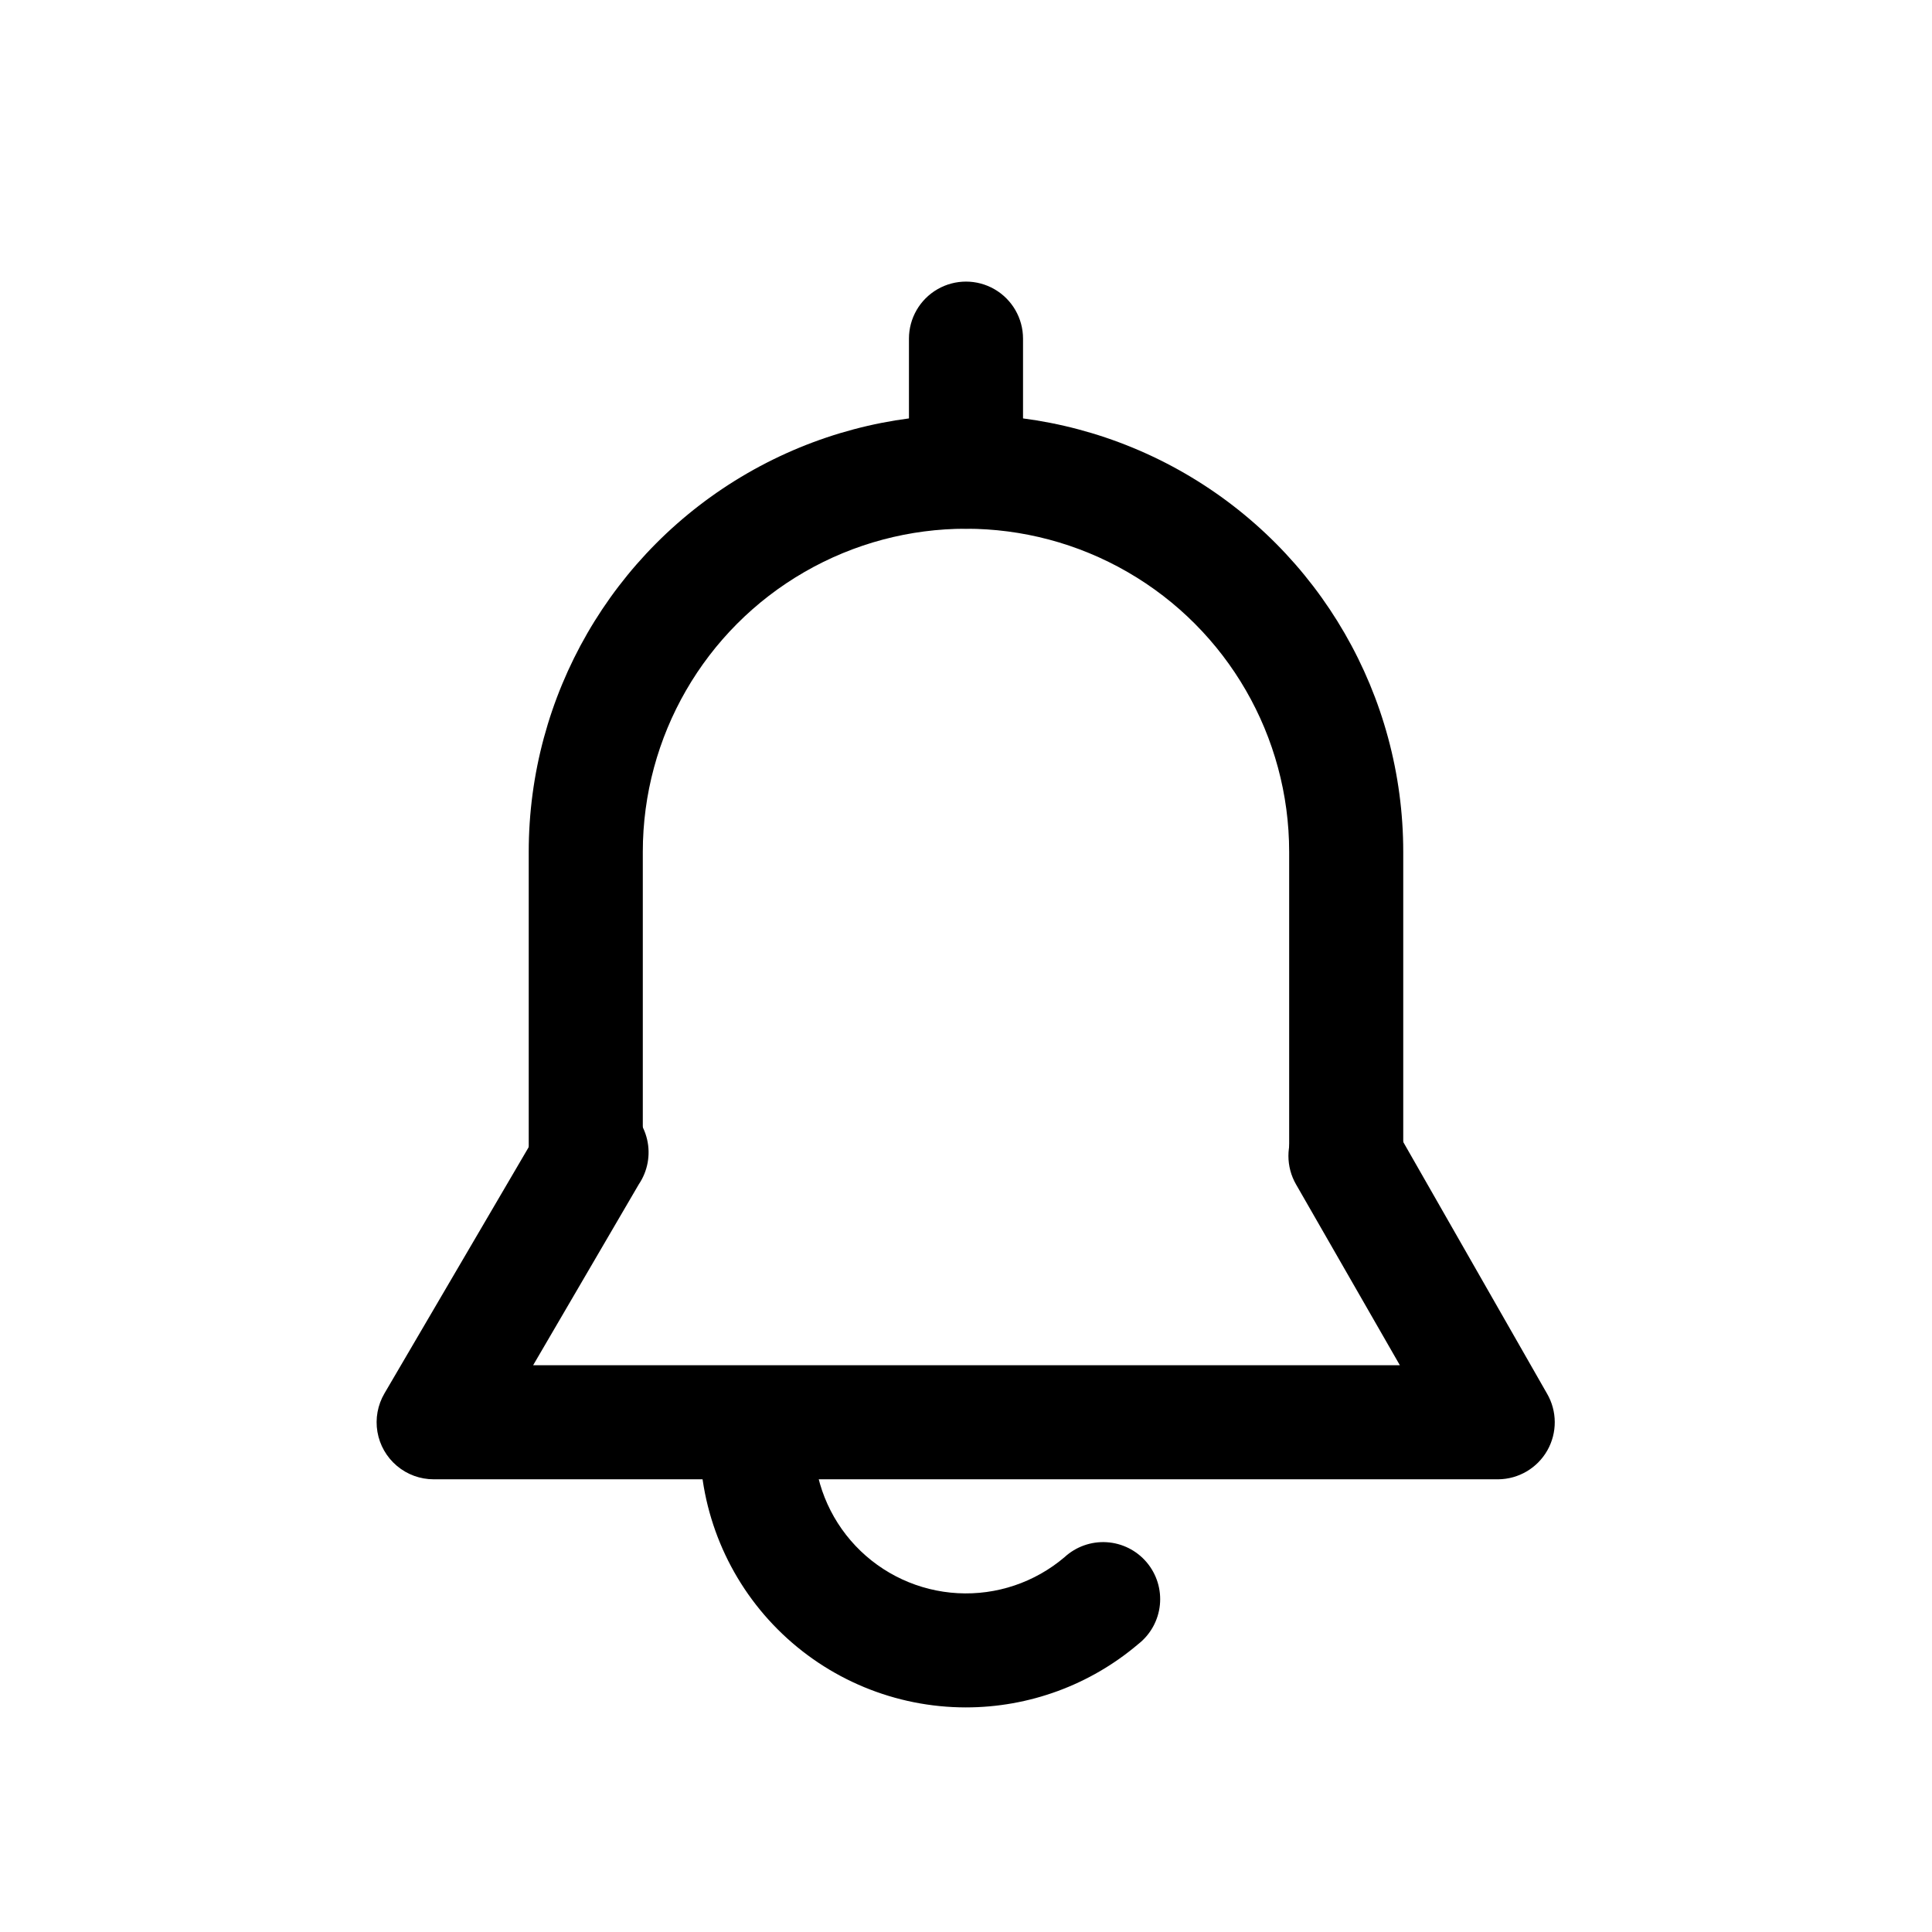
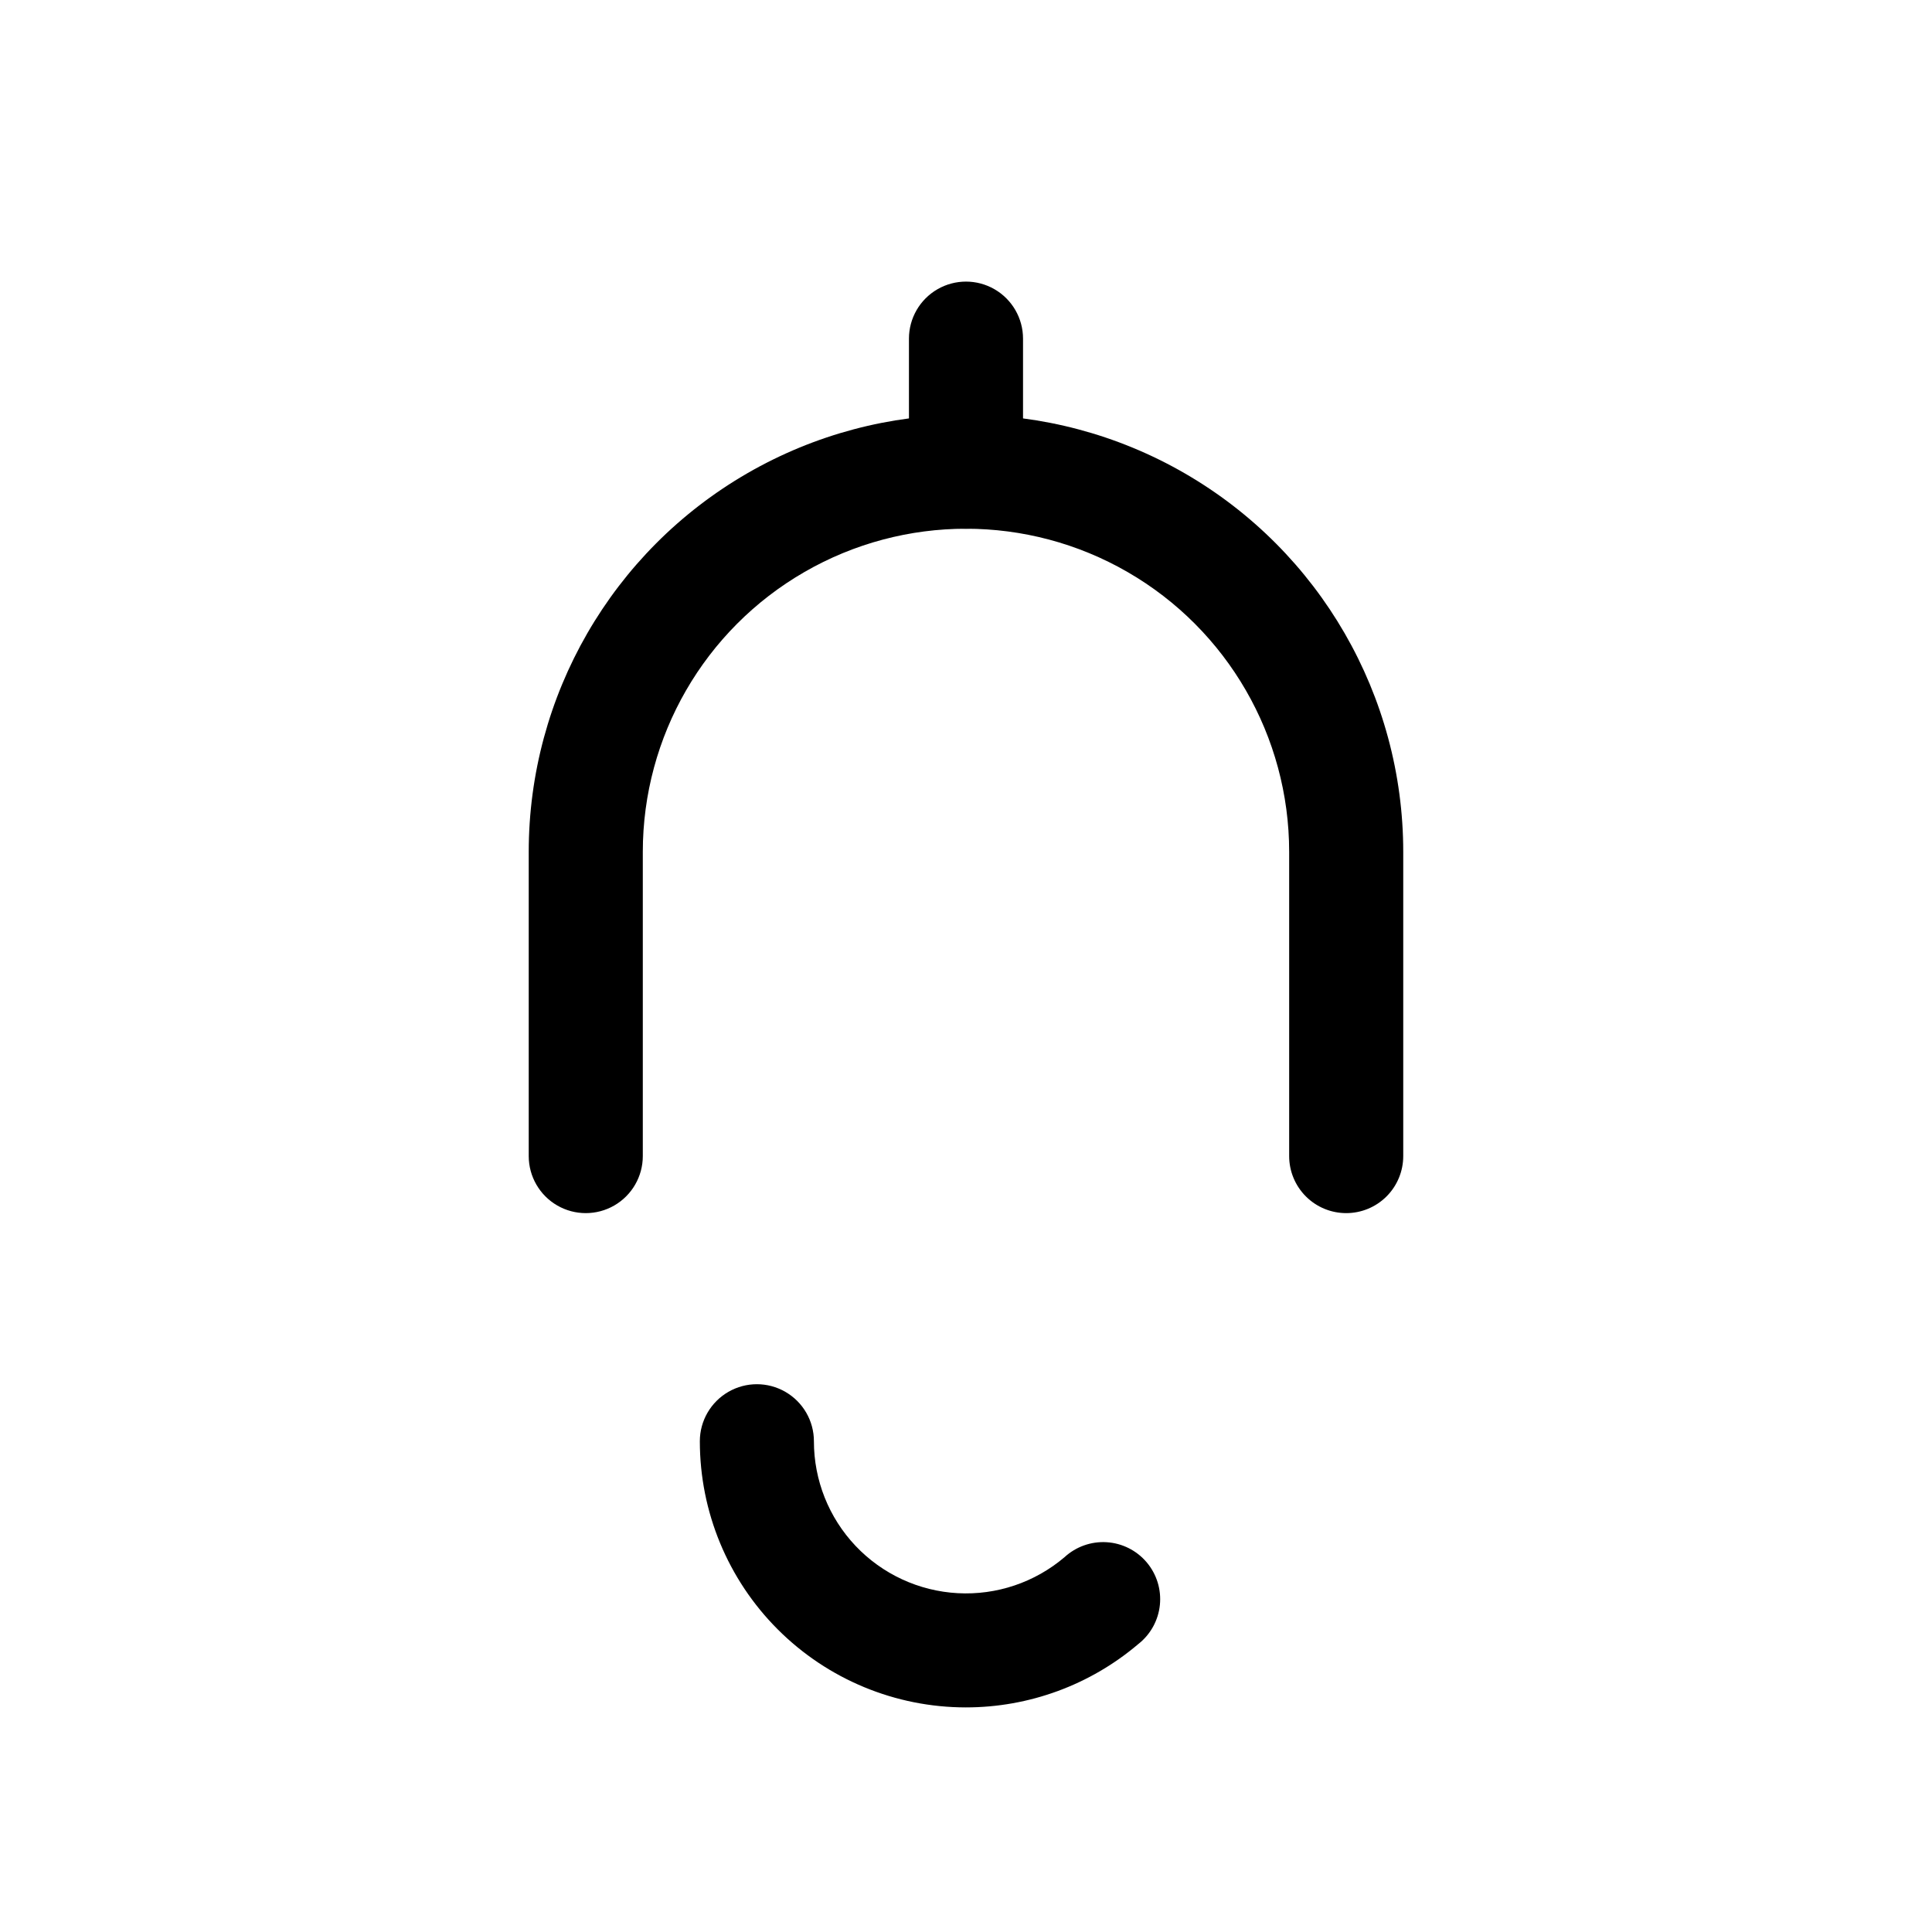
<svg xmlns="http://www.w3.org/2000/svg" fill="#000000" width="800px" height="800px" version="1.1" viewBox="144 144 512 512">
  <g>
    <path d="m500.76 465.49c-4.012 0-7.856-1.59-10.688-4.426-2.836-2.836-4.43-6.68-4.43-10.688v-80.609c0-30.598-16.324-58.875-42.82-74.172-26.5-15.301-59.148-15.301-85.648 0-26.5 15.297-42.824 43.574-42.824 74.172v80.609c0 5.398-2.883 10.391-7.559 13.09s-10.438 2.699-15.113 0c-4.676-2.699-7.559-7.691-7.559-13.09v-80.609c0-41.398 22.086-79.652 57.938-100.35 35.855-20.699 80.027-20.699 115.88 0s57.938 58.953 57.938 100.35v80.609c0 4.008-1.594 7.852-4.426 10.688-2.836 2.836-6.68 4.426-10.688 4.426z" />
-     <path d="m541.07 536.03h-282.13c-3.57 0.004-7.027-1.254-9.754-3.555-2.731-2.297-4.559-5.488-5.164-9.008-0.602-3.516 0.059-7.133 1.867-10.211l41.312-70.535v0.004c1.848-3.758 5.172-6.582 9.176-7.801 4.008-1.215 8.34-0.715 11.965 1.387 3.625 2.098 6.215 5.606 7.152 9.688 0.941 4.078 0.145 8.367-2.195 11.84l-28.012 47.961h229.69l-27.508-47.914v0.004c-2.699-4.68-2.699-10.445 0.004-15.125 2.703-4.676 7.695-7.559 13.098-7.555 5.402 0 10.395 2.887 13.094 7.566l40.305 70.535v-0.004c2.711 4.652 2.742 10.391 0.086 15.07s-7.602 7.594-12.98 7.652z" />
    <path d="m400 596.48c-18.707 0-36.648-7.43-49.875-20.66-13.23-13.227-20.66-31.168-20.66-49.875 0-5.398 2.883-10.387 7.559-13.086 4.676-2.703 10.438-2.703 15.113 0 4.676 2.699 7.559 7.688 7.559 13.086-0.008 10.316 3.945 20.238 11.035 27.73 7.09 7.488 16.785 11.977 27.086 12.535 10.297 0.559 20.418-2.852 28.281-9.531 3.023-2.789 7.059-4.227 11.164-3.977 4.109 0.25 7.938 2.168 10.602 5.305 2.664 3.137 3.934 7.227 3.516 11.32-0.418 4.094-2.492 7.844-5.734 10.375-12.746 10.828-28.922 16.773-45.645 16.777z" />
    <path d="m400 284.12c-4.012 0-7.856-1.59-10.688-4.426-2.836-2.836-4.43-6.68-4.43-10.688v-35.266c0-5.402 2.883-10.391 7.559-13.09 4.676-2.699 10.438-2.699 15.113 0 4.676 2.699 7.559 7.688 7.559 13.09v35.266c0 4.008-1.594 7.852-4.426 10.688-2.836 2.836-6.68 4.426-10.688 4.426z" />
  </g>
</svg>